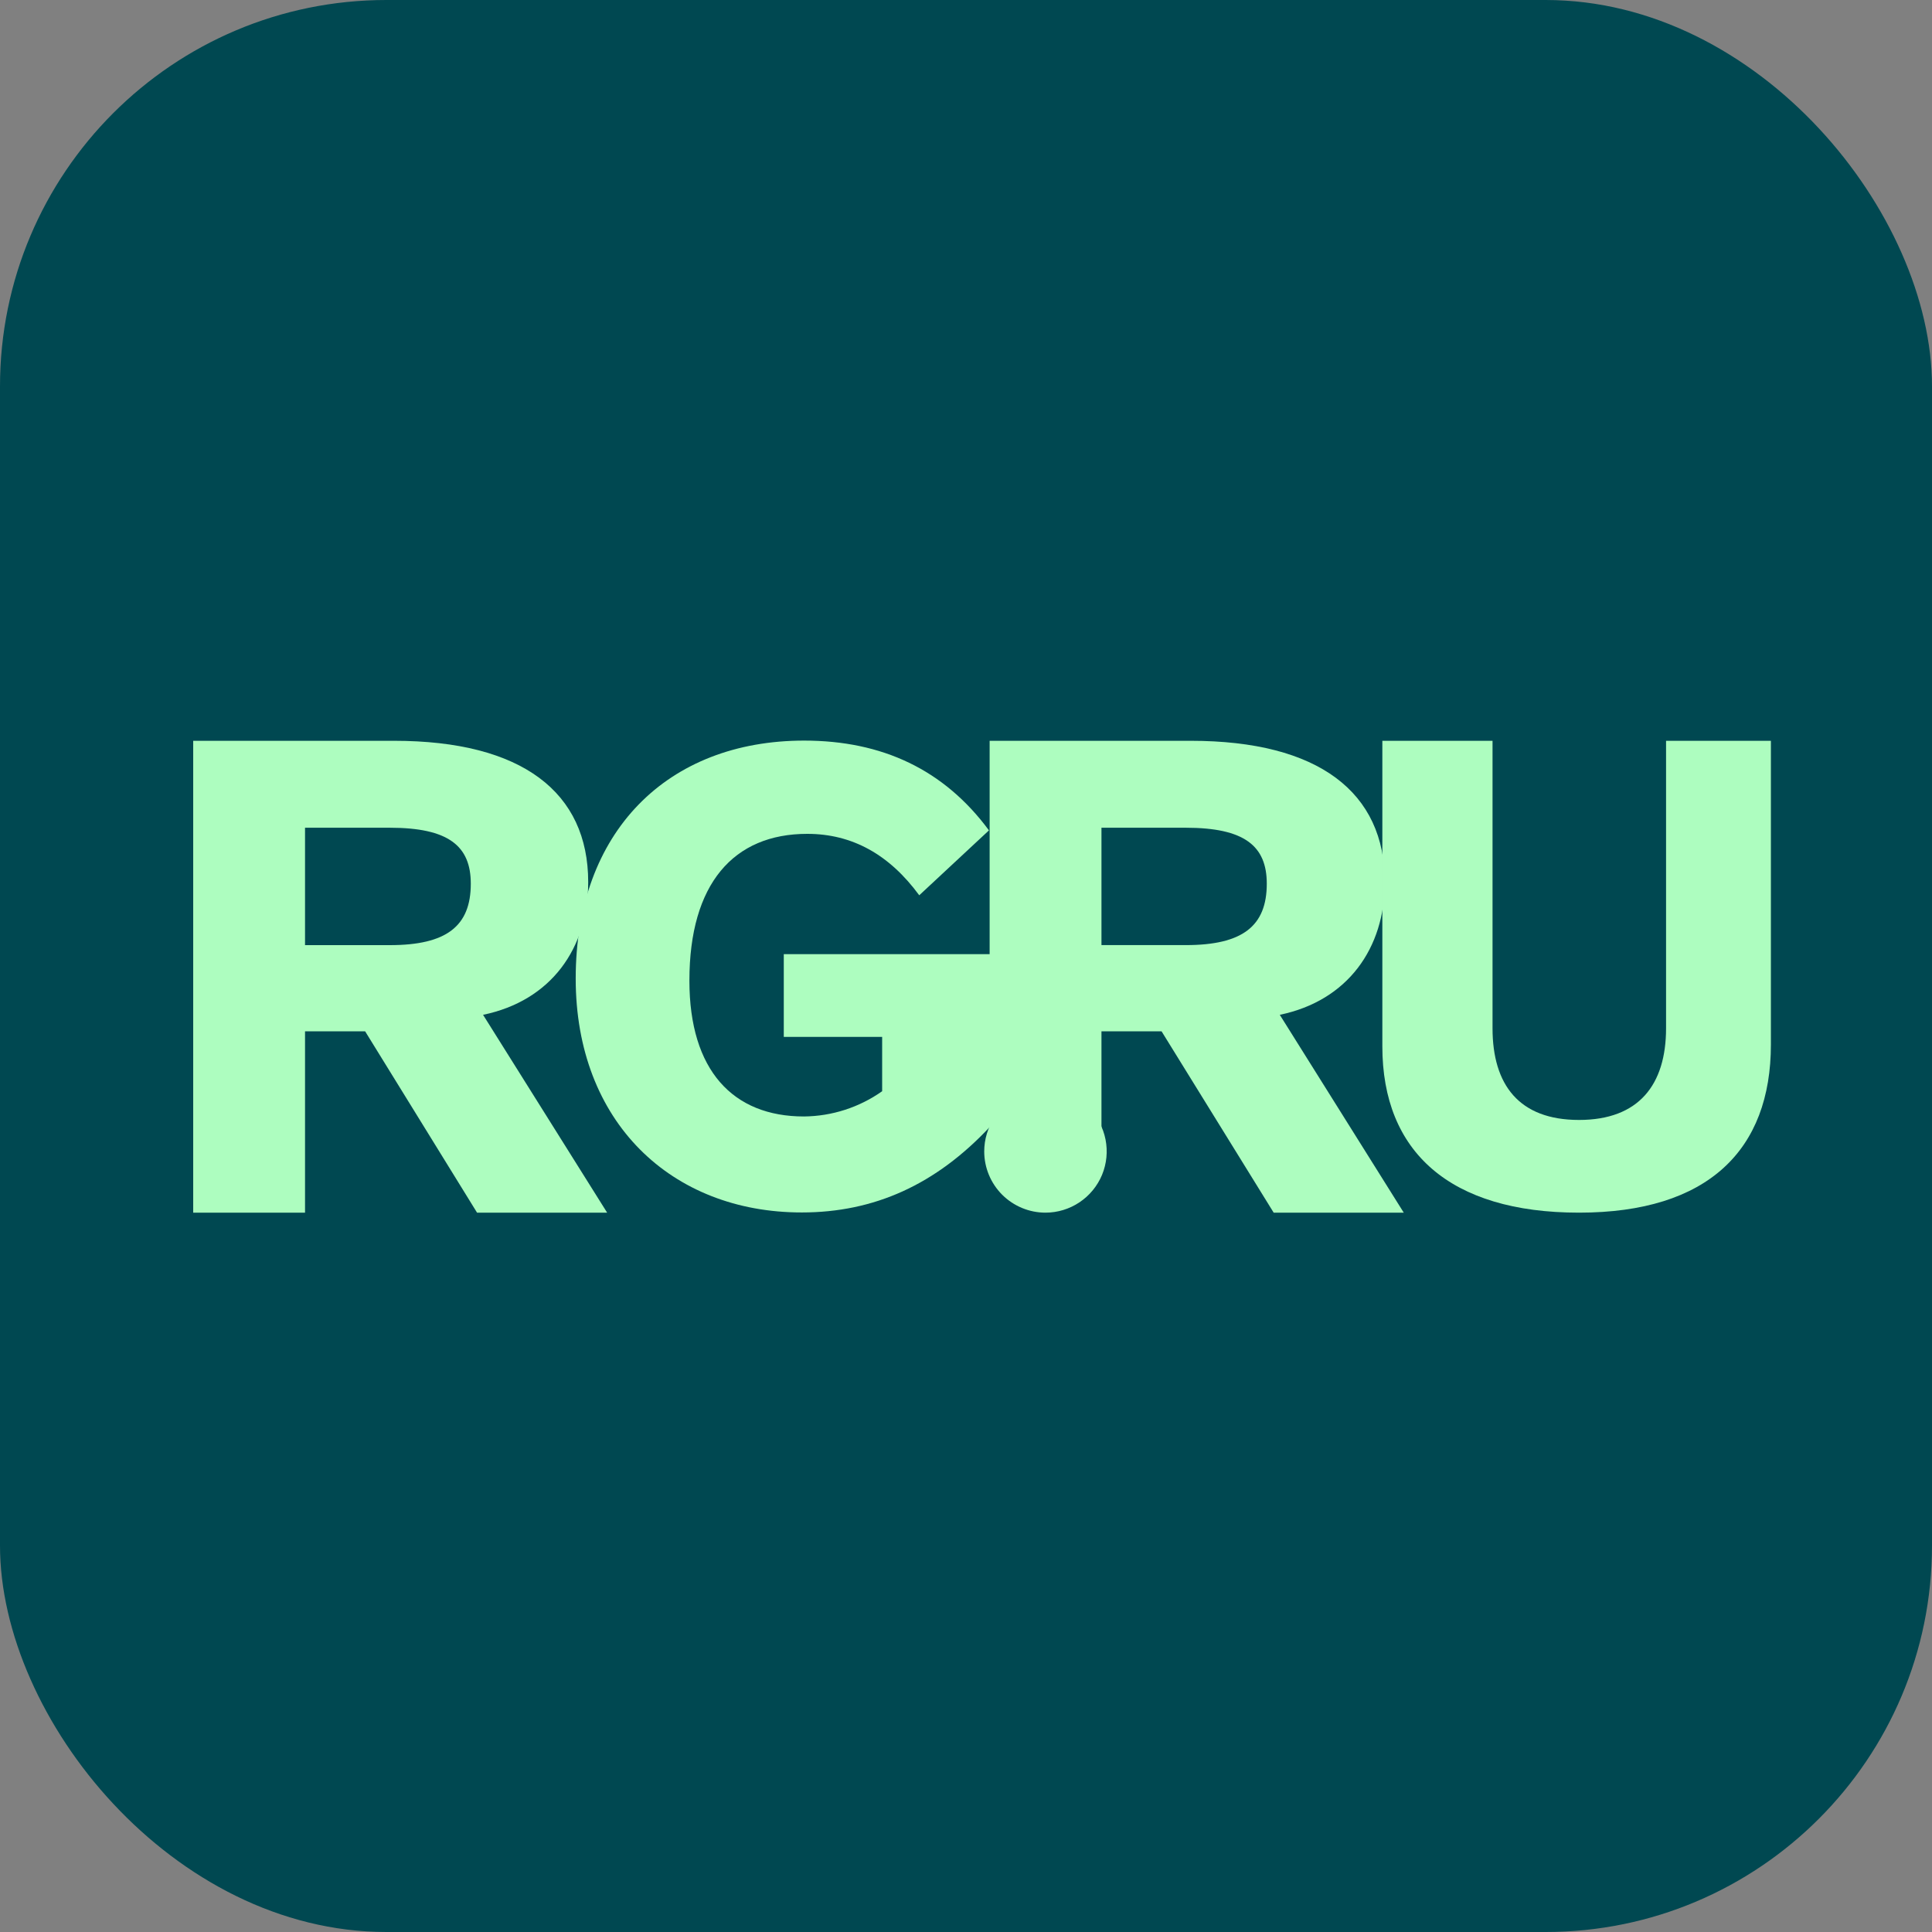
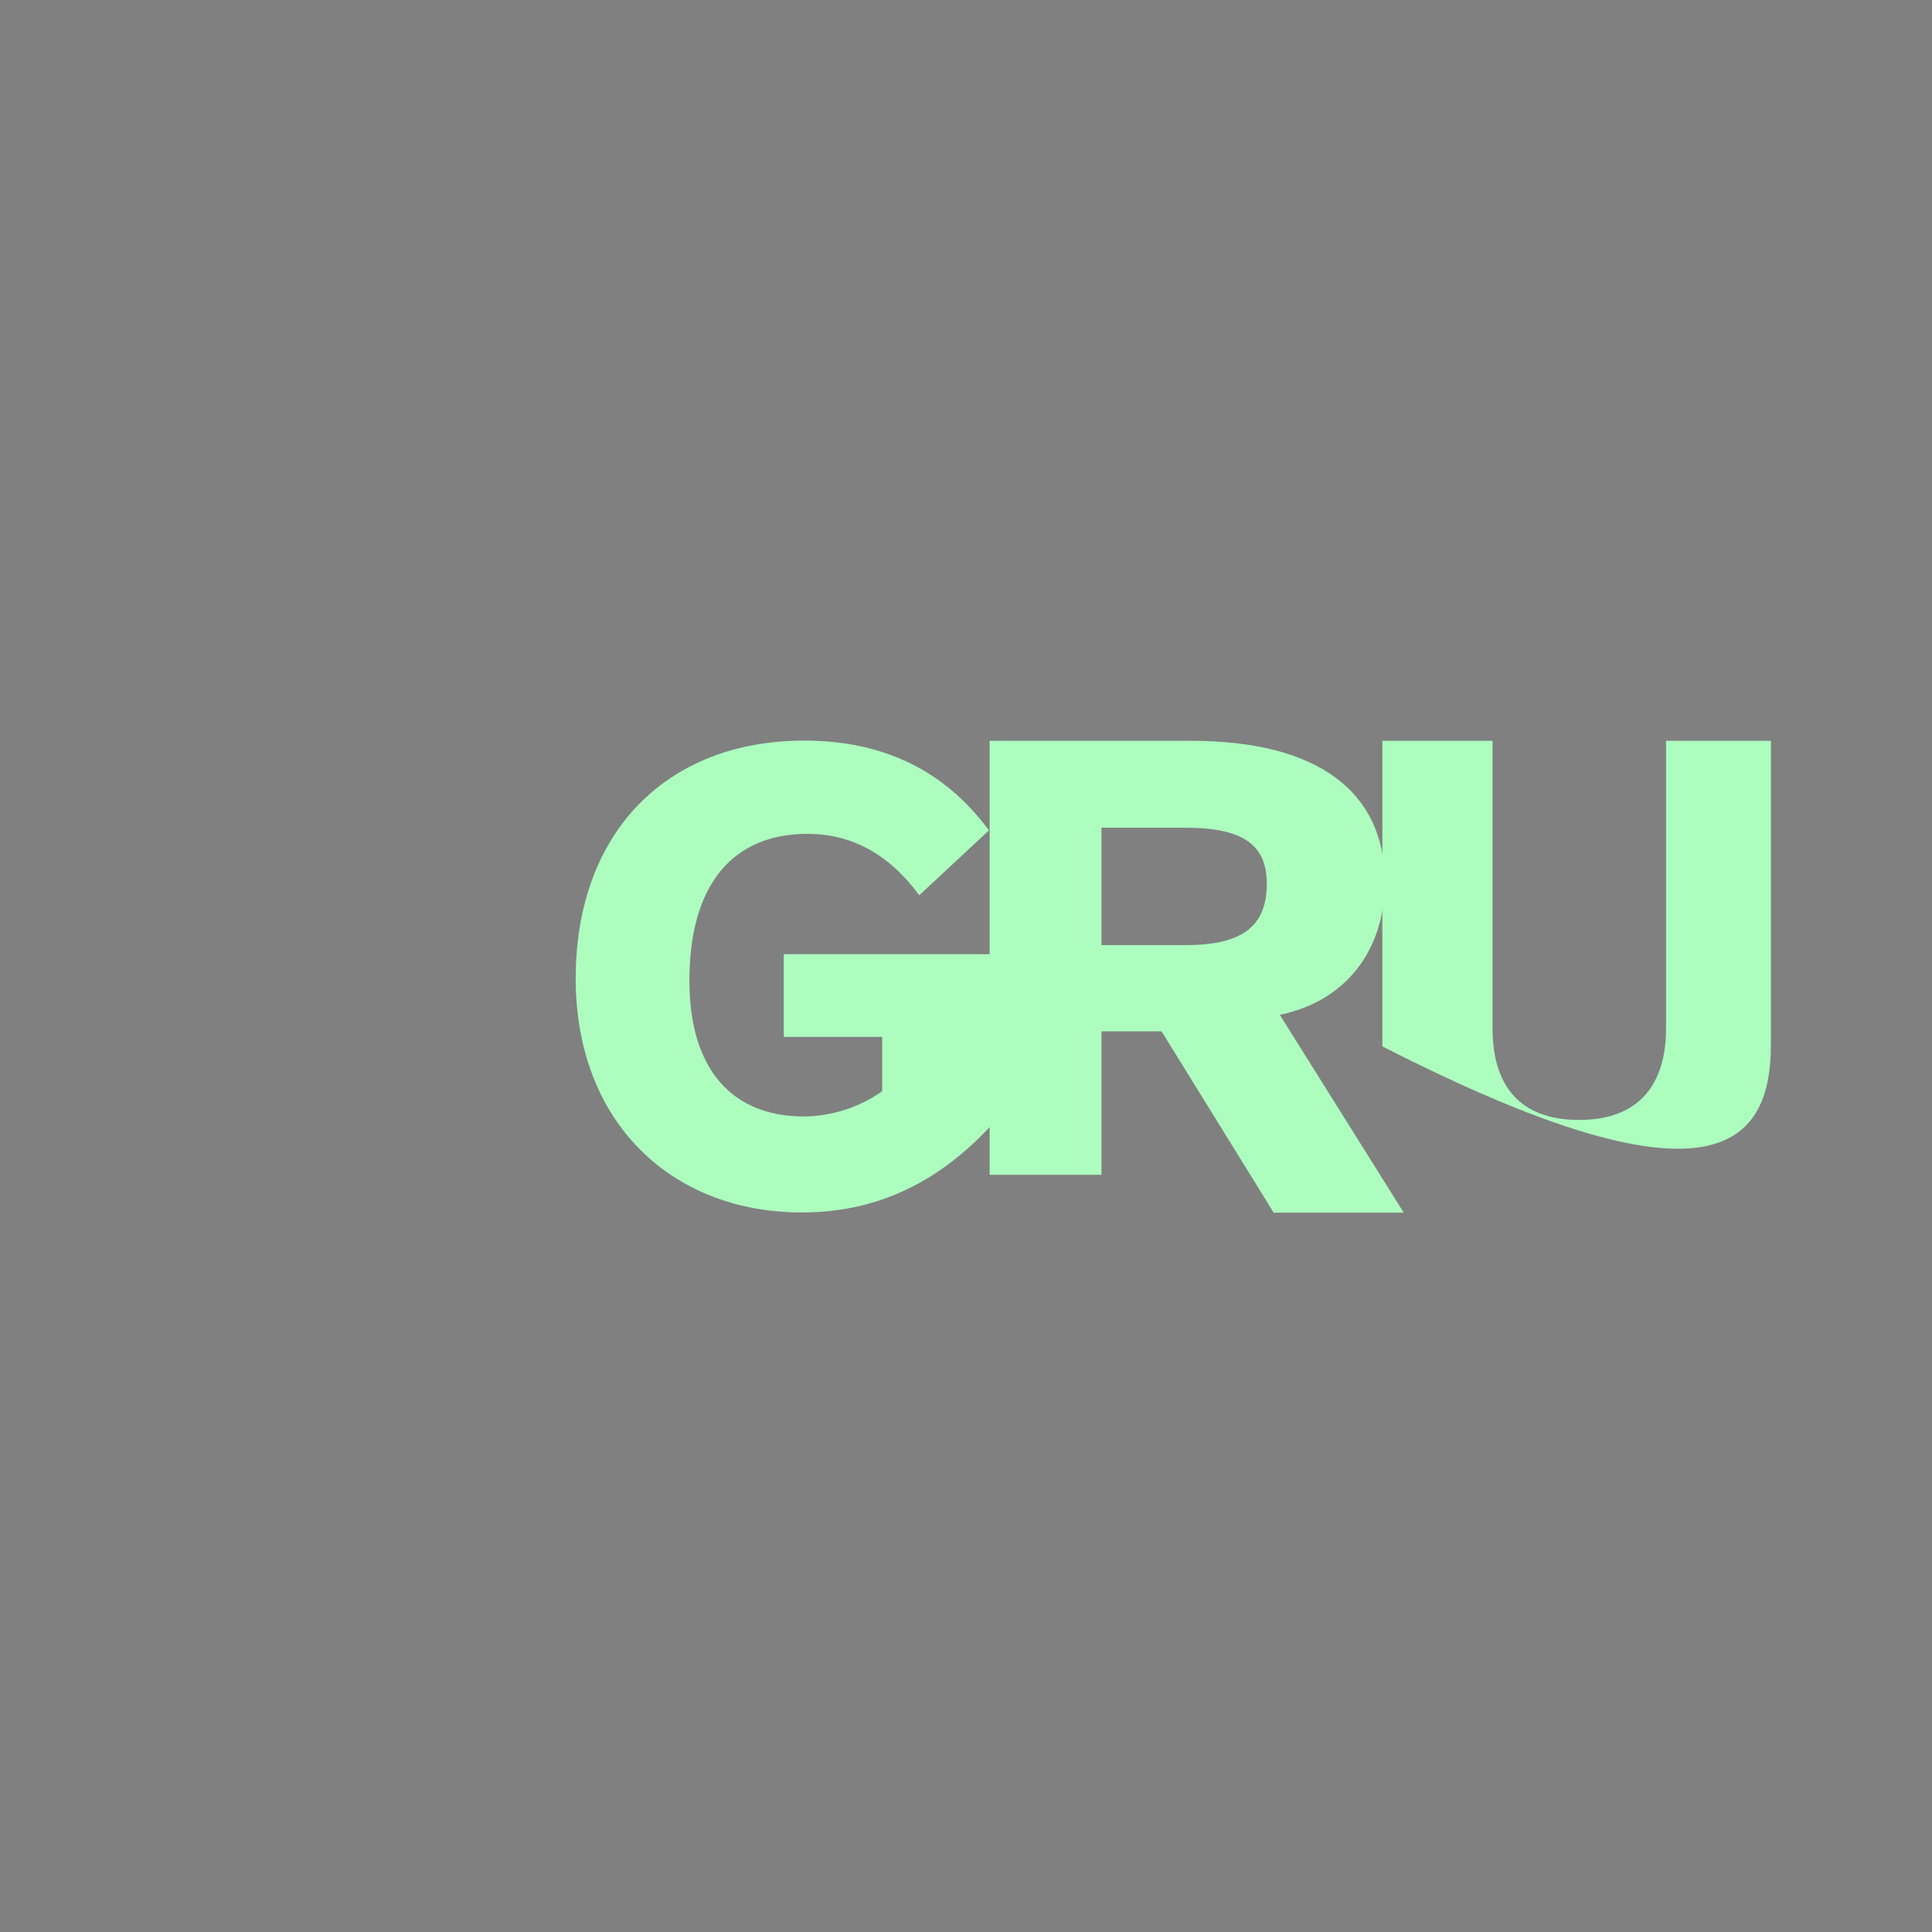
<svg xmlns="http://www.w3.org/2000/svg" width="60" height="60" viewBox="0 0 60 60" fill="none">
  <rect x="0" y="0" width="60" height="60" fill="#808080" stroke="none" />
  <g clip-path="url(#clip0_1131_927)">
-     <rect width="60" height="60" rx="12" fill="#004851" />
-     <path d="M6 23.006V37.66H9.473V32.028H11.339L14.815 37.66H18.855L15.002 31.516C17.117 31.078 18.267 29.448 18.267 27.394C18.267 24.609 16.219 23.006 12.237 23.006H6ZM9.473 25.706H12.105C13.928 25.706 14.621 26.271 14.621 27.444C14.621 28.764 13.867 29.352 12.105 29.352H9.473V25.706Z" fill="#ADFDBF" />
    <path d="M30.713 25.788C29.321 23.904 27.401 23 24.973 23C20.728 23 17.879 25.829 17.879 30.39C17.879 34.845 20.848 37.654 24.9 37.654C27.144 37.654 29.063 36.794 30.751 34.986V29.632H24.341V32.201H27.396V33.889C26.685 34.391 25.838 34.665 24.967 34.673C22.765 34.673 21.41 33.245 21.41 30.454C21.41 27.441 22.785 25.896 25.07 25.896C26.465 25.896 27.618 26.537 28.548 27.804L30.713 25.788Z" fill="#ADFDBF" />
    <path d="M30.734 23.006V36.484H34.207V32.028H36.073L39.555 37.66H43.595L39.745 31.516C41.857 31.077 43.007 29.448 43.007 27.394C43.007 24.609 40.959 23.006 36.98 23.006H30.734ZM34.207 25.706H36.825C38.648 25.706 39.341 26.271 39.341 27.444C39.341 28.763 38.586 29.351 36.825 29.351H34.207V25.706Z" fill="#ADFDBF" />
-     <path d="M42.93 23.006V32.496C42.93 35.776 45.033 37.66 49.038 37.66C53.043 37.66 54.997 35.714 54.997 32.435V23.006H51.741V31.932C51.741 33.687 50.896 34.781 49.038 34.781C47.18 34.781 46.352 33.696 46.352 31.932V23.006H42.93Z" fill="#ADFDBF" />
-     <path d="M32.468 37.66C32.844 37.66 33.212 37.548 33.524 37.339C33.837 37.13 34.081 36.833 34.225 36.486C34.369 36.138 34.406 35.756 34.333 35.387C34.26 35.018 34.078 34.679 33.813 34.413C33.547 34.148 33.208 33.967 32.839 33.893C32.47 33.82 32.088 33.857 31.74 34.001C31.393 34.145 31.096 34.389 30.887 34.702C30.678 35.014 30.566 35.382 30.566 35.758C30.566 36.263 30.767 36.746 31.123 37.103C31.48 37.459 31.964 37.66 32.468 37.66Z" fill="#ADFDBF" />
+     <path d="M42.93 23.006V32.496C53.043 37.66 54.997 35.714 54.997 32.435V23.006H51.741V31.932C51.741 33.687 50.896 34.781 49.038 34.781C47.18 34.781 46.352 33.696 46.352 31.932V23.006H42.93Z" fill="#ADFDBF" />
  </g>
  <defs>
    <clipPath id="clip0_1131_927">
      <rect width="60" height="60" rx="12" fill="white" />
    </clipPath>
  </defs>
</svg>